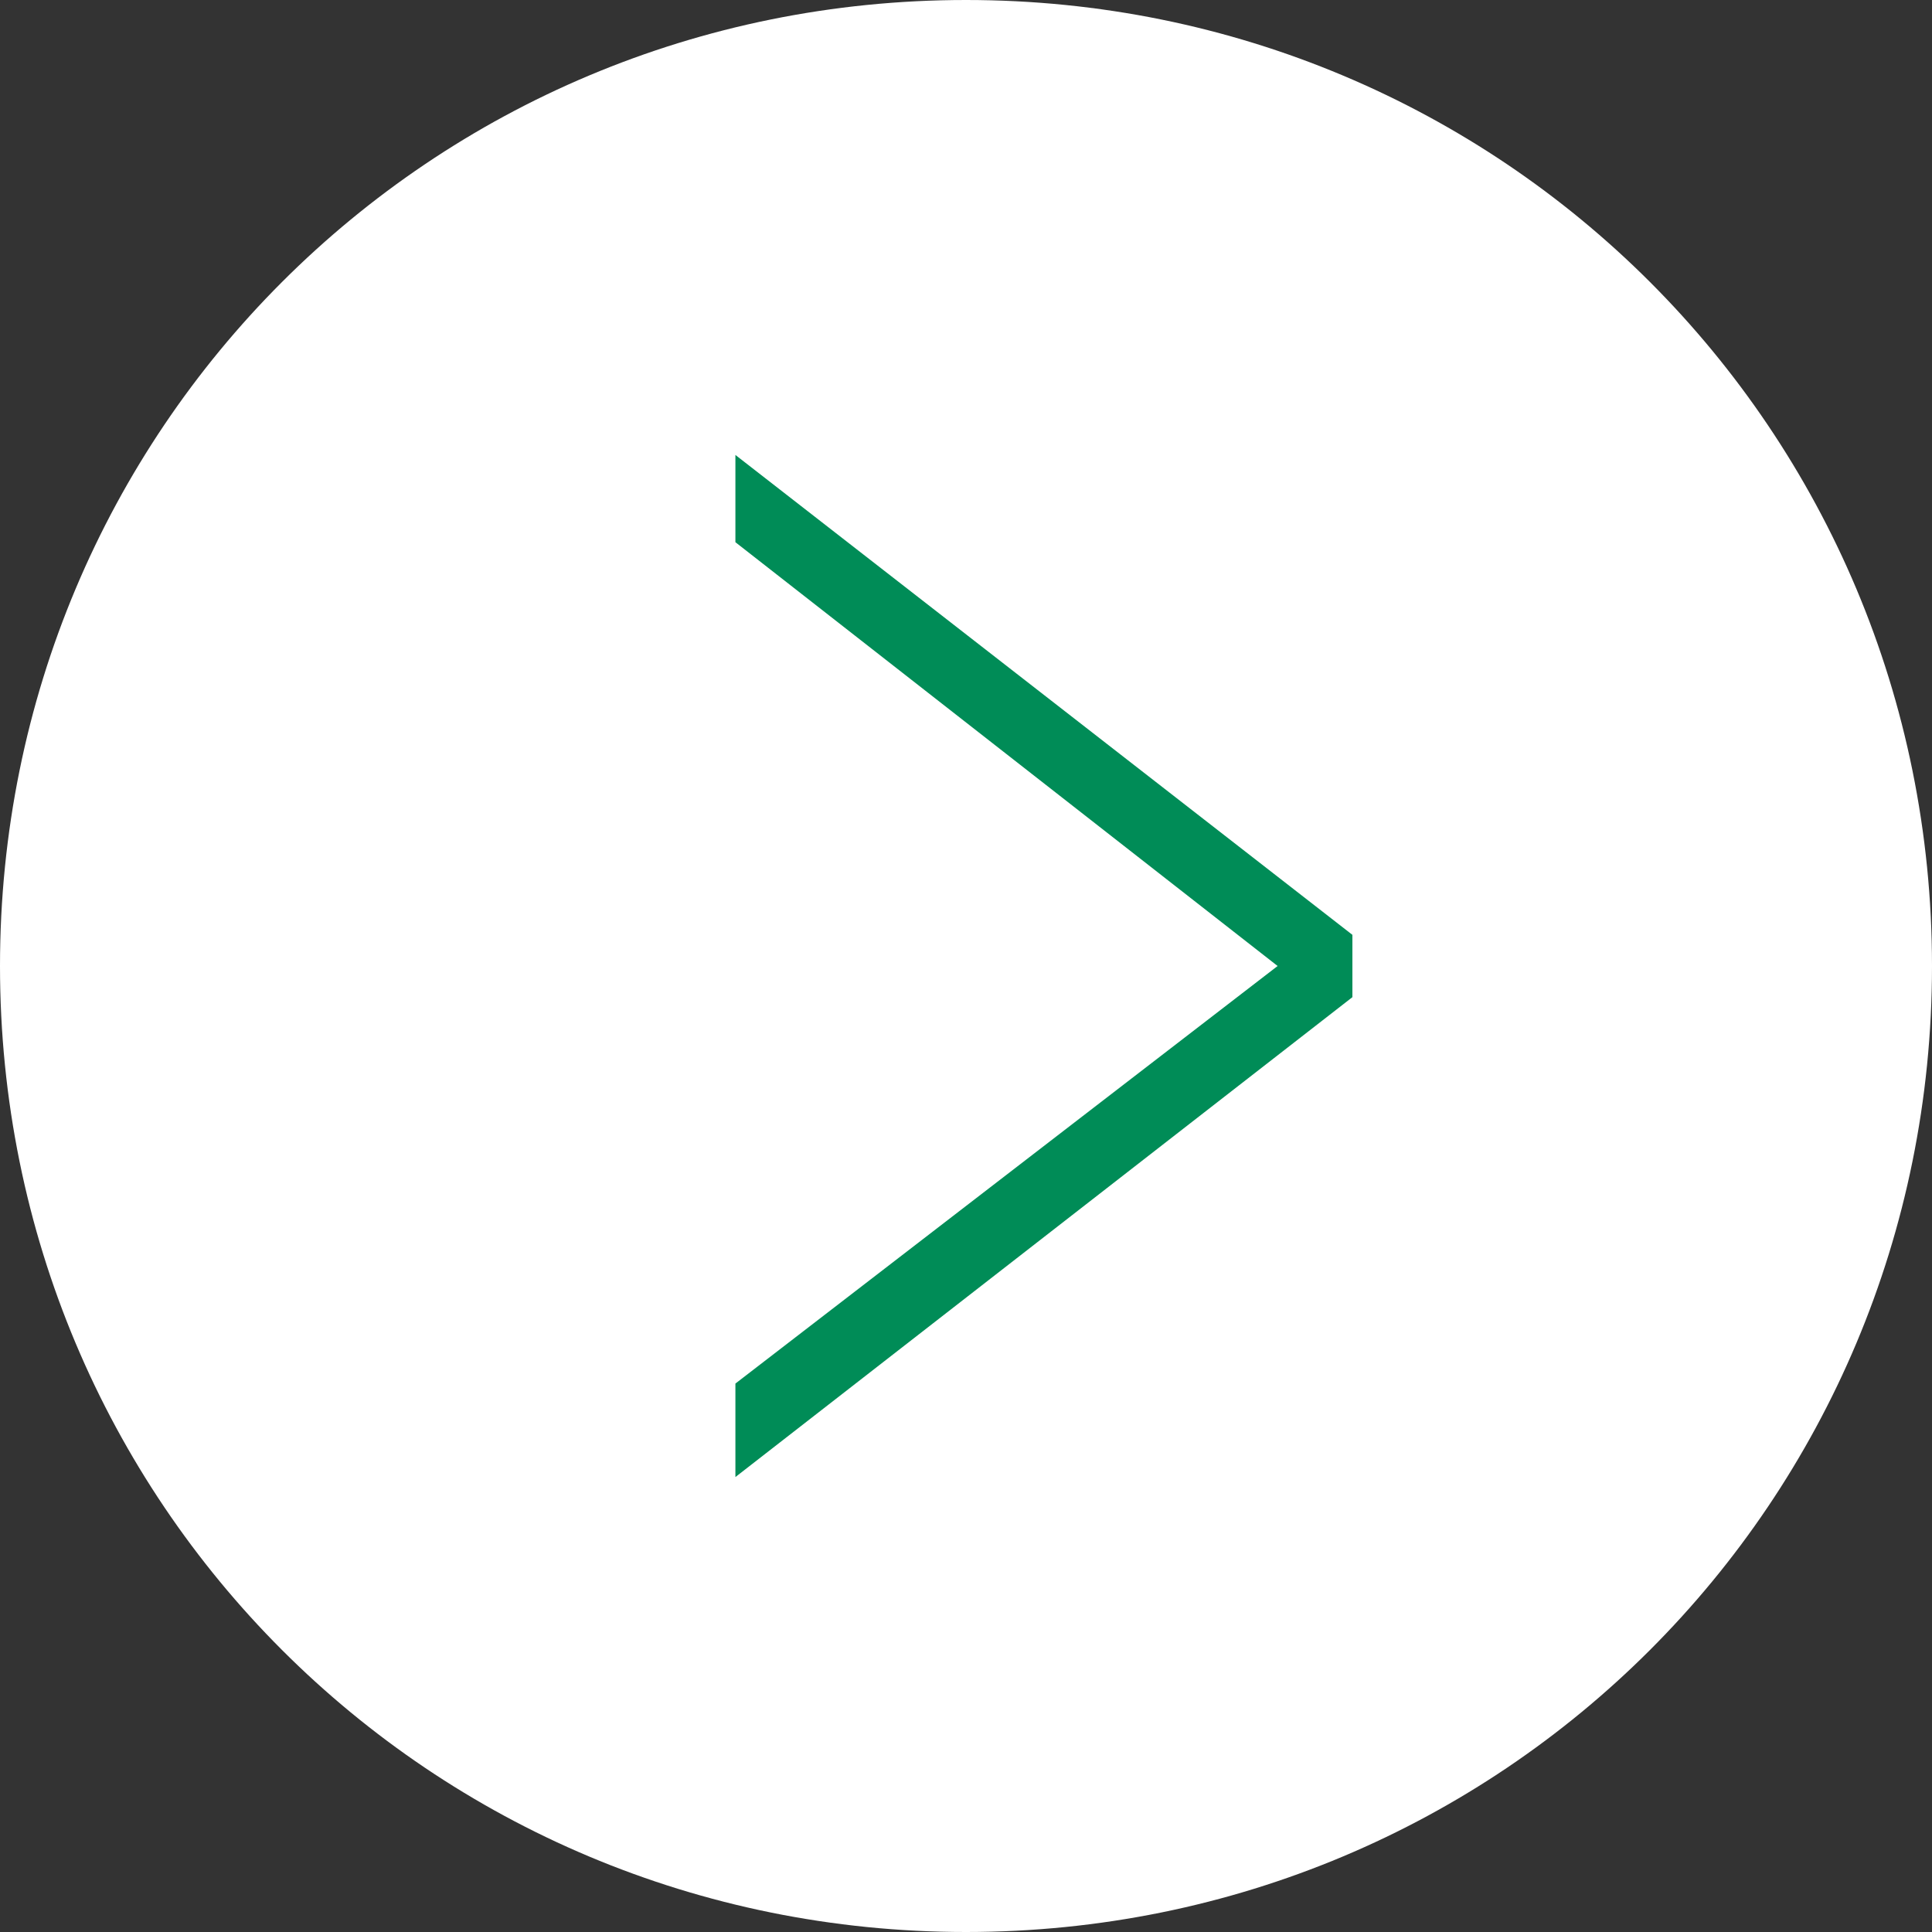
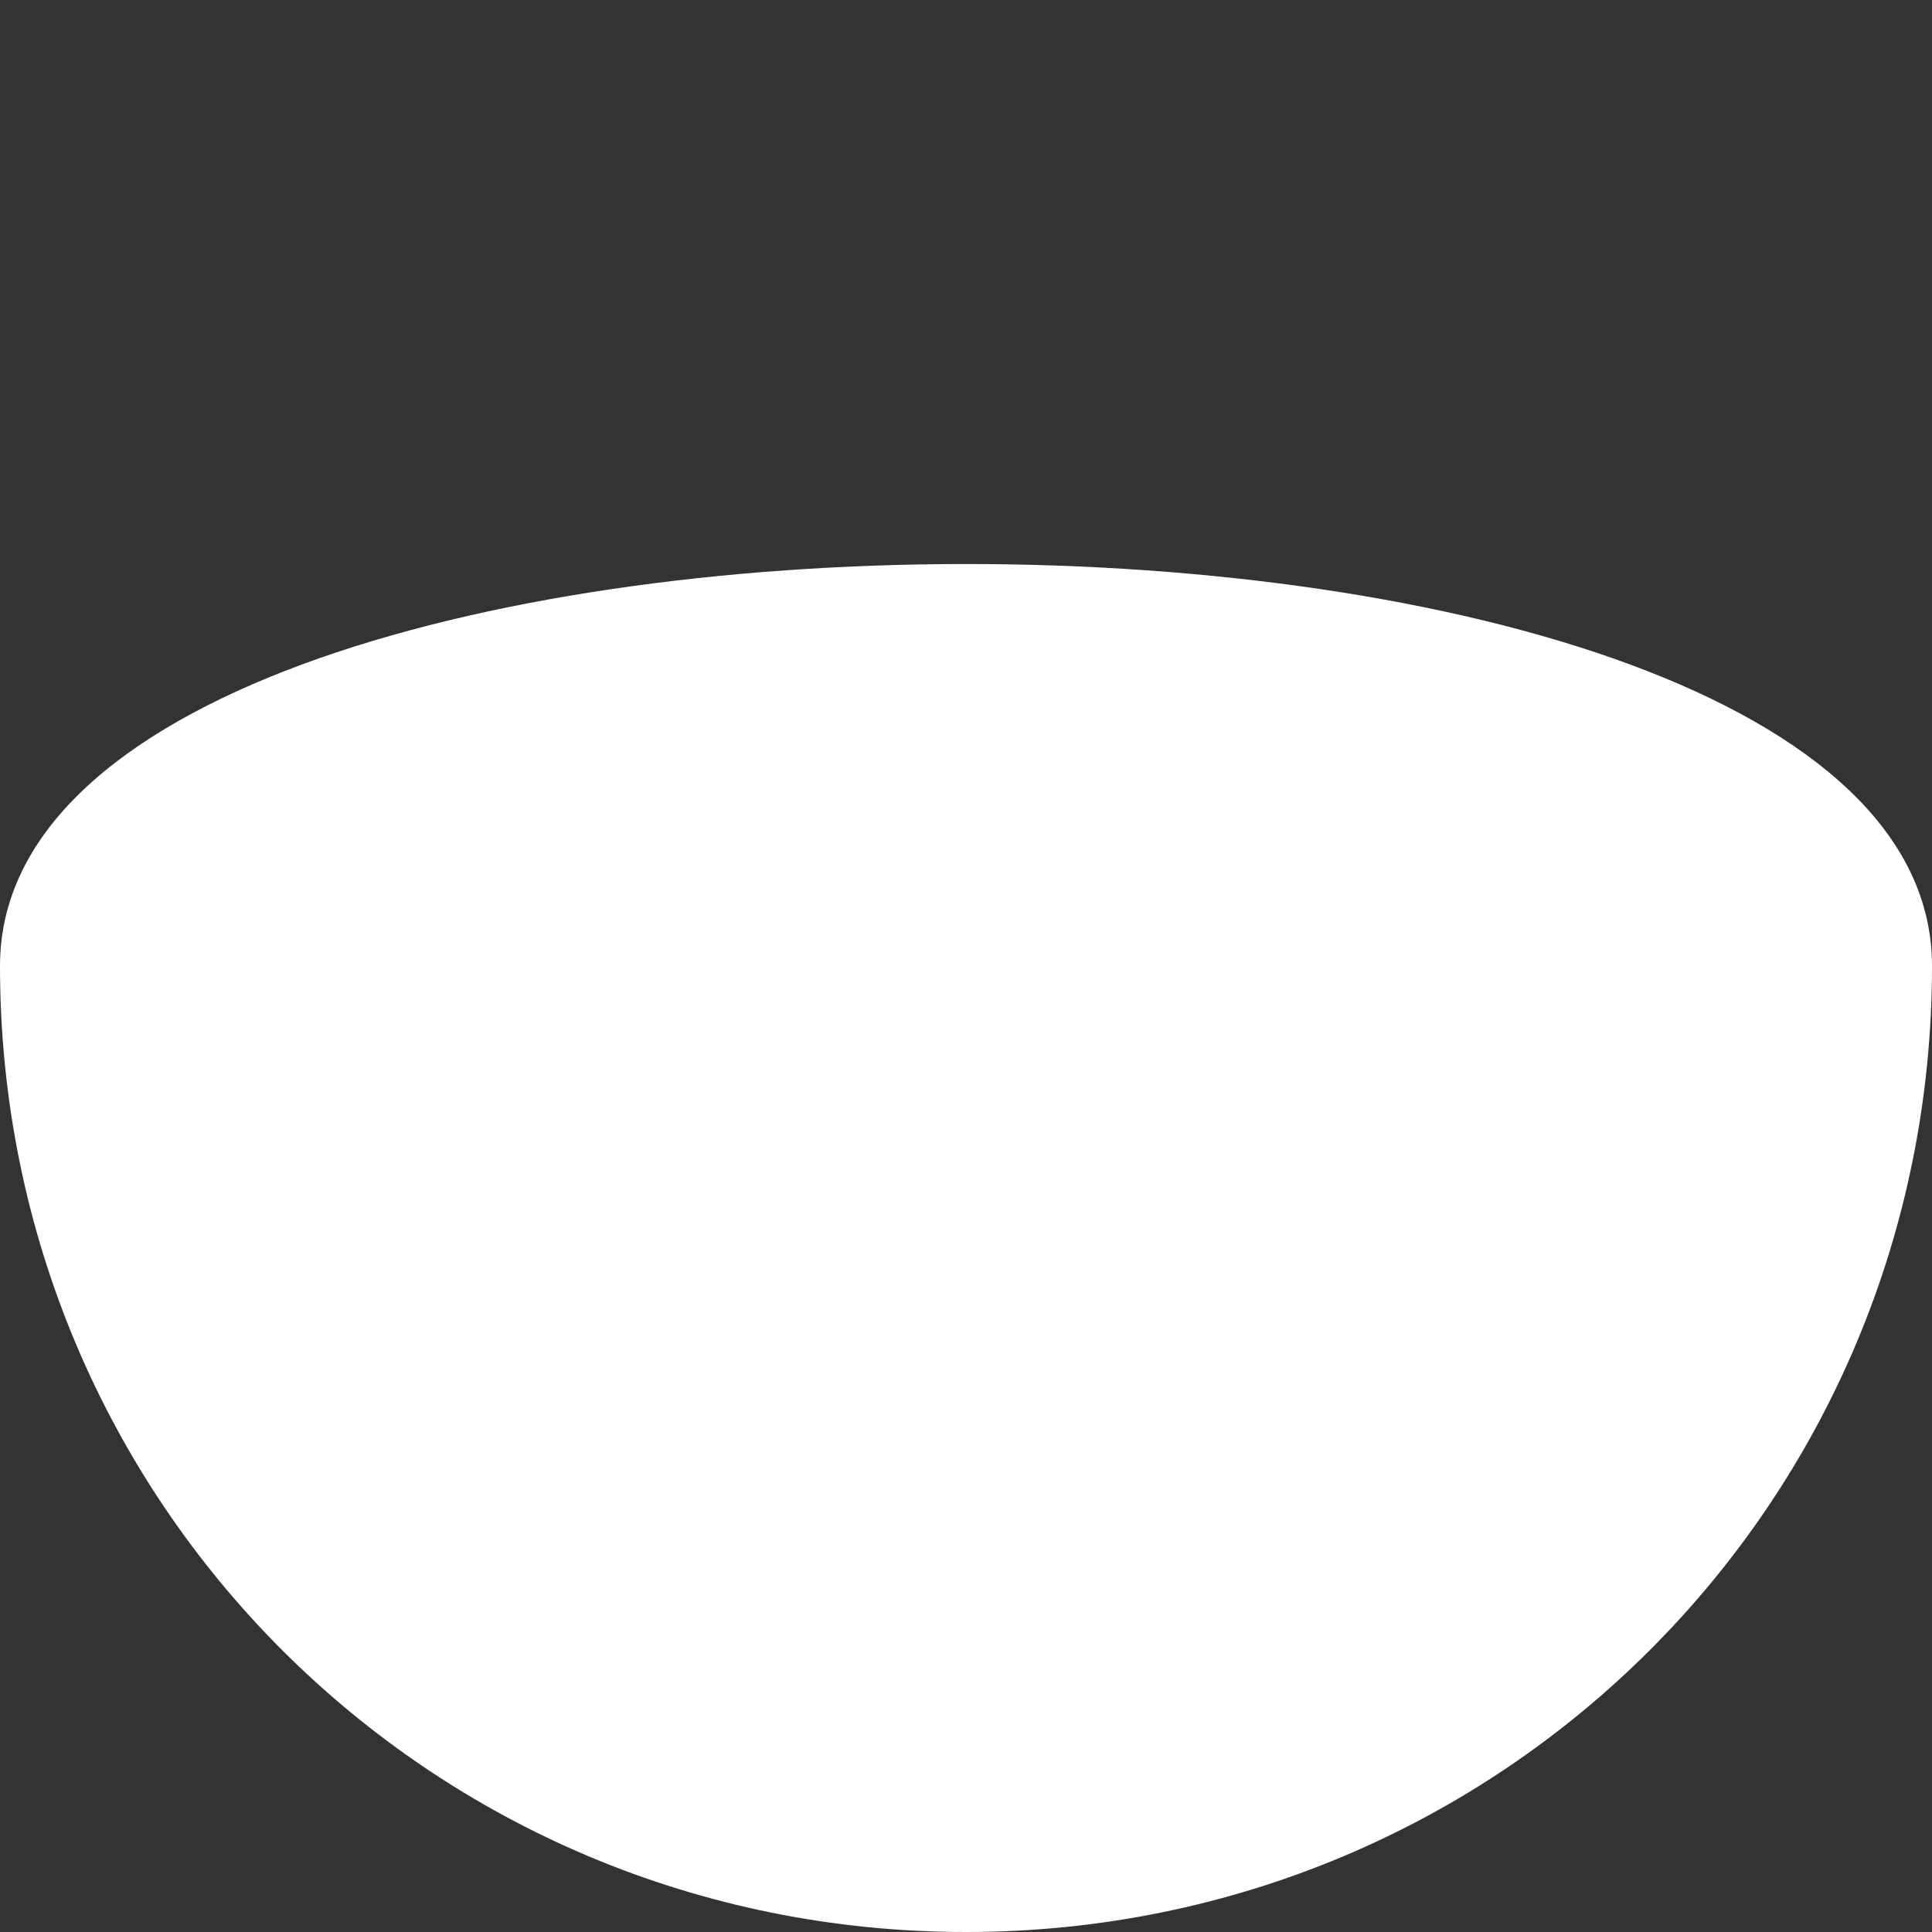
<svg xmlns="http://www.w3.org/2000/svg" version="1.1" id="Ebene_1" x="0px" y="0px" viewBox="0 0 31 31" style="enable-background:new 0 0 31 31;" xml:space="preserve">
  <rect x="0" y="0" width="31" height="31" fill="#333333" stroke="none" />
  <style type="text/css">

	.st0{fill:#FFFFFF;}

	.st1{fill:#008c57;}

</style>
  <g>
    <g>
-       <path class="st0" d="M15.5,31C24.1,31,31,24.1,31,15.5S24.1,0,15.5,0S0,6.9,0,15.5S6.9,31,15.5,31" />
+       <path class="st0" d="M15.5,31C24.1,31,31,24.1,31,15.5S0,6.9,0,15.5S6.9,31,15.5,31" />
    </g>
-     <polygon class="st1" points="11.8,23.7 21.7,16 21.7,15 11.8,7.3 11.8,8.7 20.5,15.5 11.8,22.2  " />
  </g>
</svg>